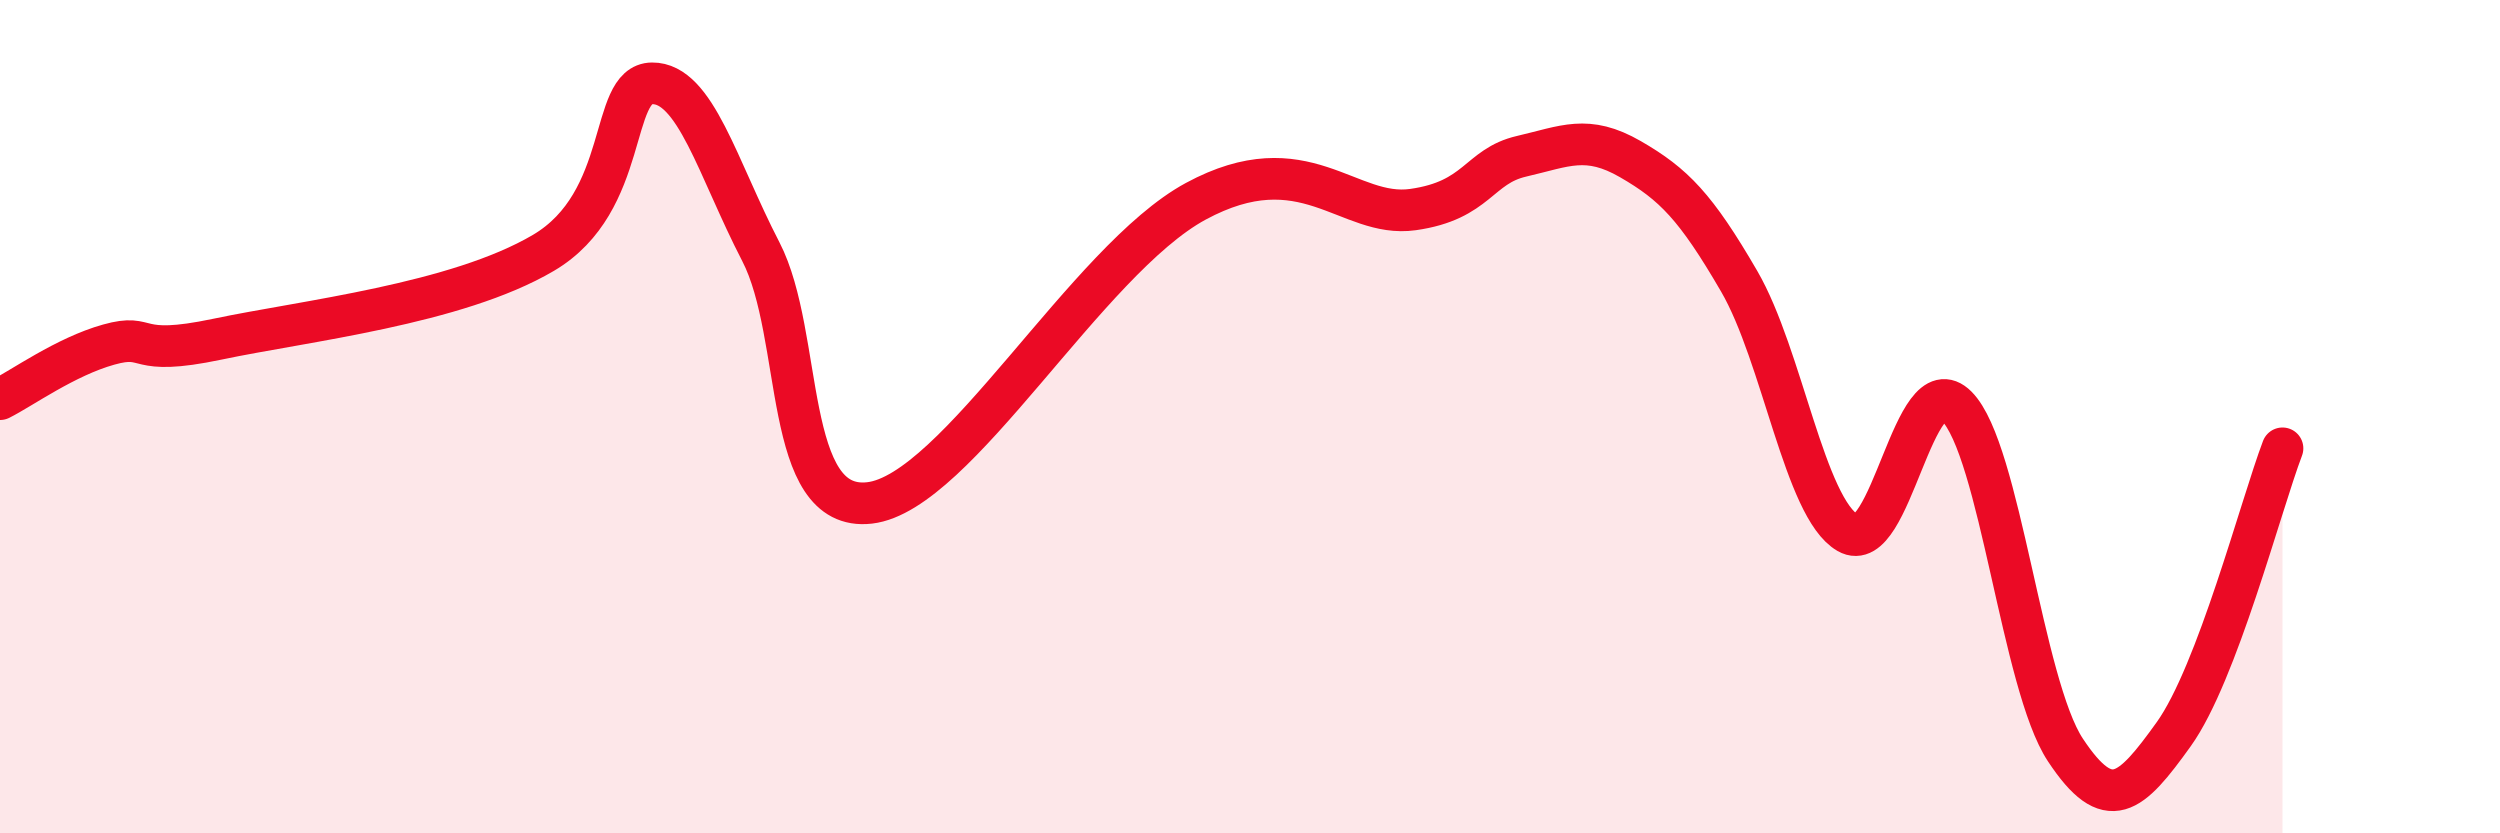
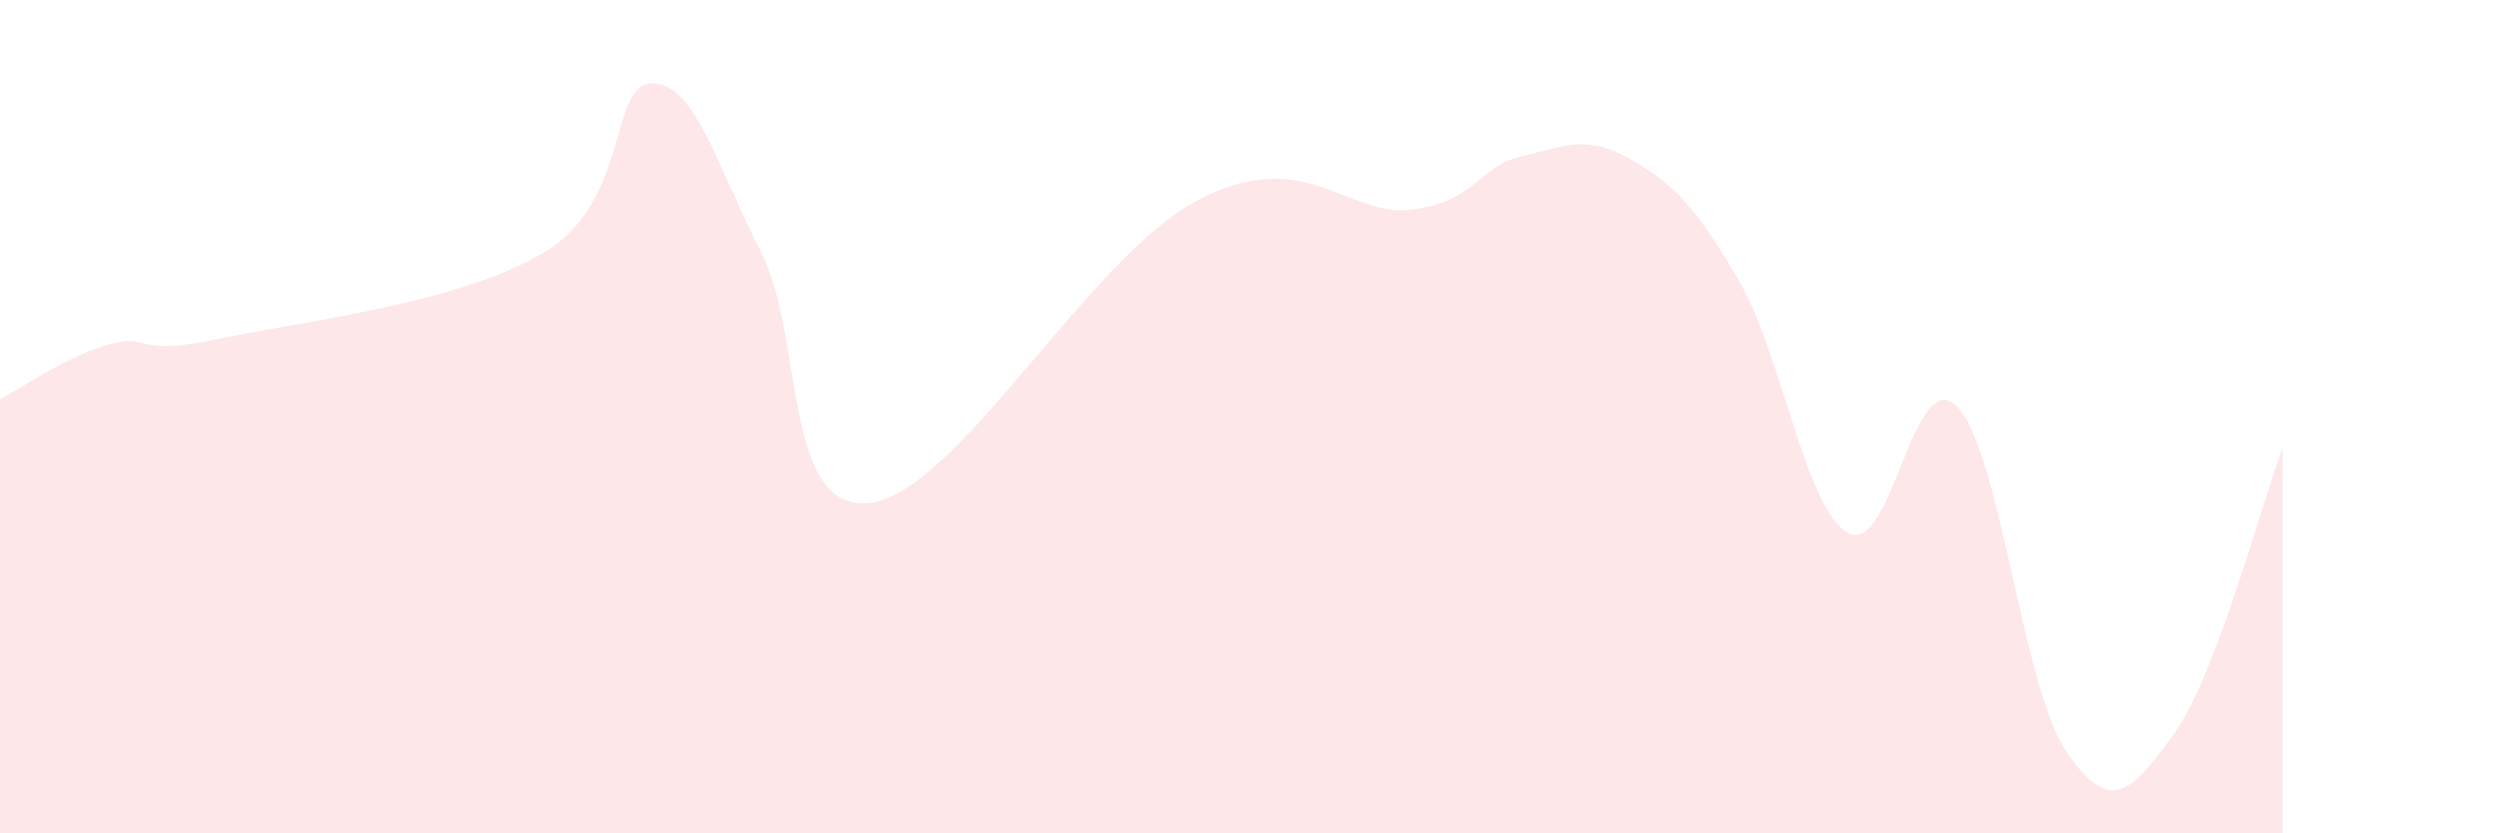
<svg xmlns="http://www.w3.org/2000/svg" width="60" height="20" viewBox="0 0 60 20">
  <path d="M 0,9.58 C 0.52,9.32 1.57,8.56 2.61,8.27 C 3.65,7.98 3.13,8.58 5.22,8.14 C 7.31,7.7 10.95,7.3 13.04,6.07 C 15.13,4.84 14.61,2.01 15.65,2 C 16.69,1.99 17.22,4.03 18.26,6.04 C 19.3,8.05 18.78,12.31 20.87,12.07 C 22.96,11.83 26.09,6.24 28.7,4.83 C 31.31,3.42 32.35,5.25 33.91,5.03 C 35.47,4.81 35.48,3.99 36.52,3.75 C 37.56,3.51 38.09,3.22 39.13,3.82 C 40.17,4.42 40.7,4.96 41.74,6.75 C 42.78,8.54 43.31,12.19 44.35,12.79 C 45.39,13.39 45.92,8.71 46.96,9.75 C 48,10.79 48.53,16.43 49.57,18 C 50.61,19.57 51.13,19.07 52.17,17.62 C 53.21,16.17 54.26,12.13 54.78,10.76L54.78 20L0 20Z" fill="#EB0A25" opacity="0.1" stroke-linecap="round" stroke-linejoin="round" />
-   <path d="M 0,9.58 C 0.52,9.32 1.57,8.56 2.61,8.27 C 3.65,7.98 3.13,8.58 5.22,8.14 C 7.31,7.7 10.95,7.3 13.04,6.07 C 15.13,4.84 14.61,2.01 15.65,2 C 16.69,1.99 17.22,4.03 18.26,6.04 C 19.3,8.05 18.78,12.31 20.87,12.07 C 22.96,11.83 26.09,6.24 28.7,4.83 C 31.31,3.42 32.35,5.25 33.91,5.03 C 35.47,4.81 35.48,3.99 36.52,3.75 C 37.56,3.51 38.09,3.22 39.13,3.82 C 40.17,4.42 40.7,4.96 41.74,6.75 C 42.78,8.54 43.31,12.19 44.35,12.79 C 45.39,13.39 45.92,8.71 46.96,9.75 C 48,10.79 48.53,16.43 49.57,18 C 50.61,19.57 51.13,19.07 52.17,17.62 C 53.21,16.17 54.26,12.13 54.78,10.76" stroke="#EB0A25" stroke-width="1" fill="none" stroke-linecap="round" stroke-linejoin="round" />
</svg>